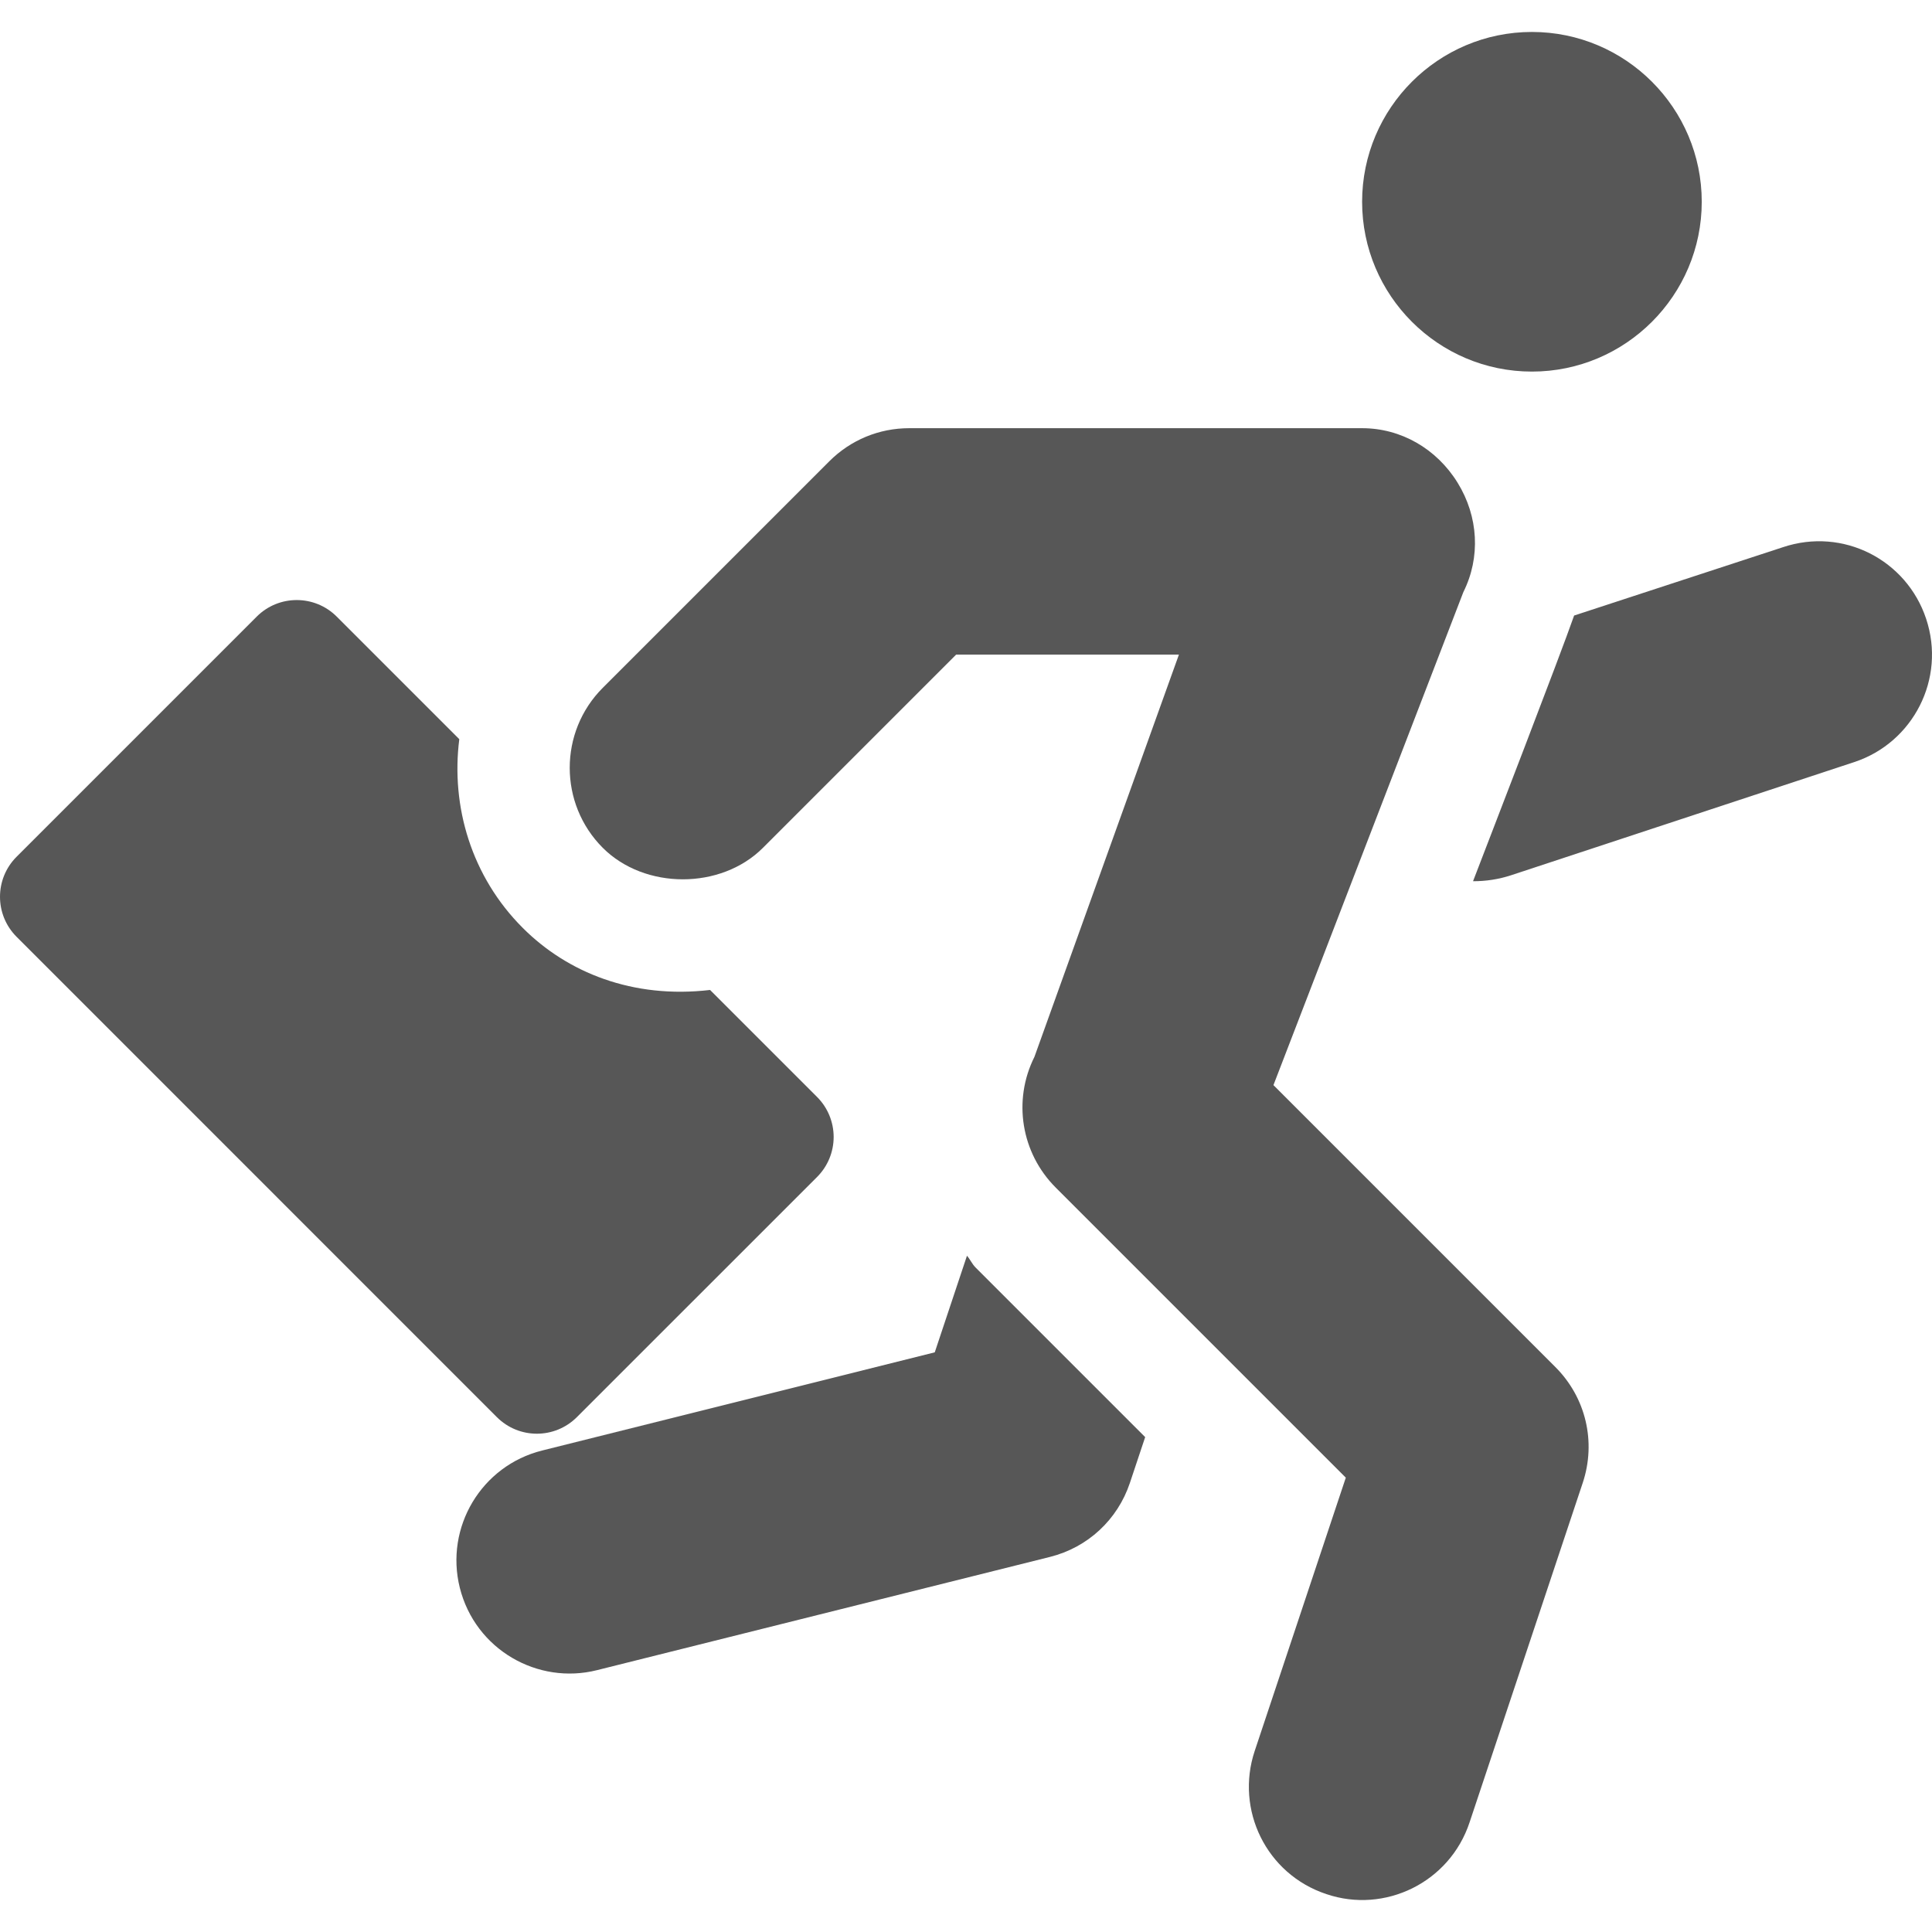
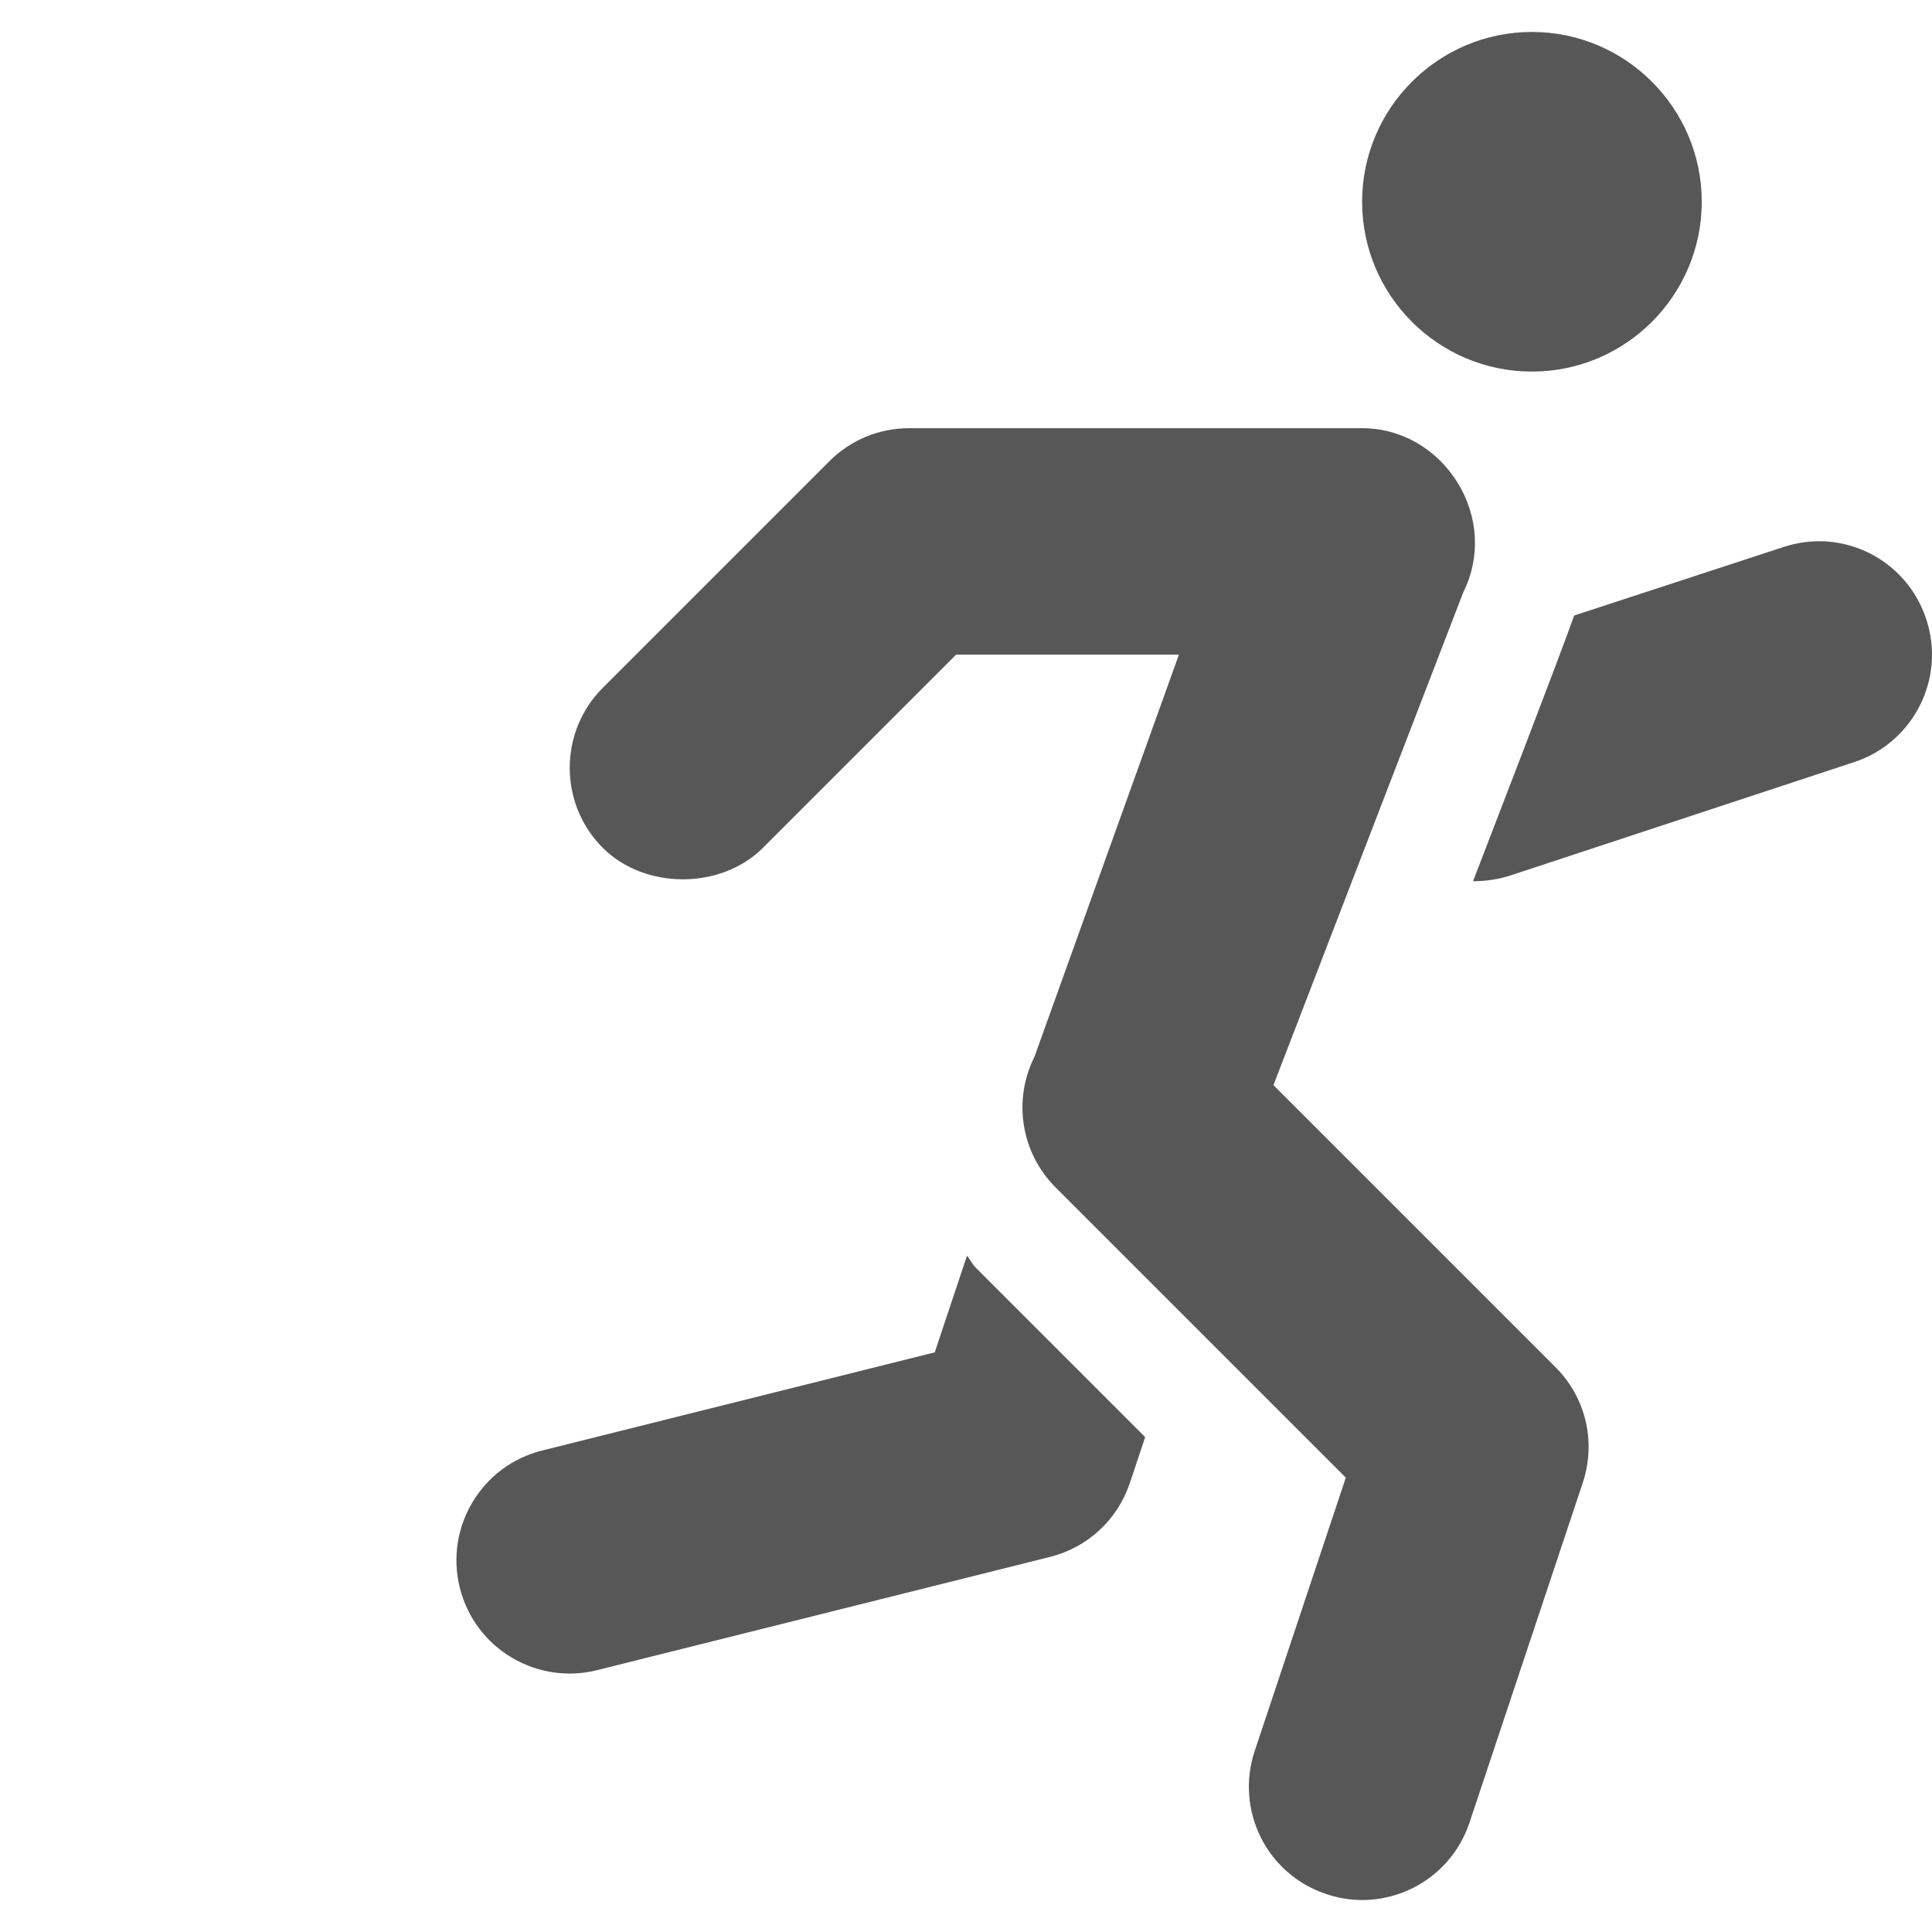
<svg xmlns="http://www.w3.org/2000/svg" version="1.1" id="Capa_1" x="0px" y="0px" viewBox="0 0 512 512" style="enable-background:new 0 0 512 512;" xml:space="preserve" width="512px" height="512px">
  <g>
    <g>
      <path d="M405.977,8.468c-24.816,0-45.003,20.187-45.003,45.003s20.187,45.003,45.003,45.003s45.003-20.187,45.003-45.003    S430.793,8.468,405.977,8.468z" fill="#575757" />
    </g>
  </g>
  <g>
    <g>
      <path d="M412.173,362.264l-74.697-74.697l50.335-130.672c4.585-9.171,4.014-19.996-1.538-28.977    c-5.581-9.039-15.045-14.444-25.3-14.444H240.966v0.001c-8.014,0-15.543,3.12-21.212,8.79l-60.004,60.004    c-11.69,11.69-11.69,30.734,0,42.425c11.115,11.115,31.31,11.115,42.425,0l51.214-51.214h59.037l-38.293,106.604    c-5.786,11.559-3.516,25.476,5.625,34.616l76.895,76.895l-24.143,72.425c-5.184,15.552,3.039,32.652,19,37.941    c15.437,5.244,32.629-3.037,37.927-18.971l30.002-90.006C423.058,382.114,420.275,370.35,412.173,362.264z" fill="#575757" />
    </g>
  </g>
  <g>
    <g>
-       <path d="M216.53,290.703l-28.354-28.354c-20.468,2.406-37.821-4.61-49.639-16.444c-13.633-13.633-19.077-32.225-16.819-50.015    l-32.476-32.476c-5.859-5.859-15.353-5.859-21.212,0L4.395,227.051c-5.859,5.859-5.859,15.353,0,21.212l127.273,127.288    c2.93,2.93,6.768,4.395,10.606,4.395c3.837,0,7.676-1.465,10.606-4.395l63.651-63.637c2.813-2.813,4.395-6.621,4.395-10.606    C220.925,297.325,219.343,293.515,216.53,290.703z" fill="#575757" />
-     </g>
+       </g>
  </g>
  <g>
    <g>
      <path d="M510.445,163.986c-5.189-15.627-22.007-24.313-37.956-18.971l-55.33,18.106c-3.681,10.569-22.406,58.999-26.791,70.412    c3.353,0.013,6.747-0.487,10.101-1.589l91.021-30.017C506.966,196.787,515.758,179.92,510.445,163.986z" fill="#575757" />
    </g>
  </g>
  <g>
    <g>
      <path d="M258.545,335.911c-0.937-0.938-1.424-2.139-2.289-3.124c-4.689,14.058-8.536,25.596-8.536,25.596L143.68,384.4    c-16.101,4.017-25.829,20.337-21.827,36.374c4.113,16.4,20.681,25.803,36.389,21.827L278.25,412.6    c10.006-2.505,17.916-9.845,21.183-19.615l4.05-12.137L258.545,335.911z" fill="#575757" />
    </g>
  </g>
  <g>
</g>
  <g>
</g>
  <g>
</g>
  <g>
</g>
  <g>
</g>
  <g>
</g>
  <g>
</g>
  <g>
</g>
  <g>
</g>
  <g>
</g>
  <g>
</g>
  <g>
</g>
  <g>
</g>
  <g>
</g>
  <g>
</g>
</svg>